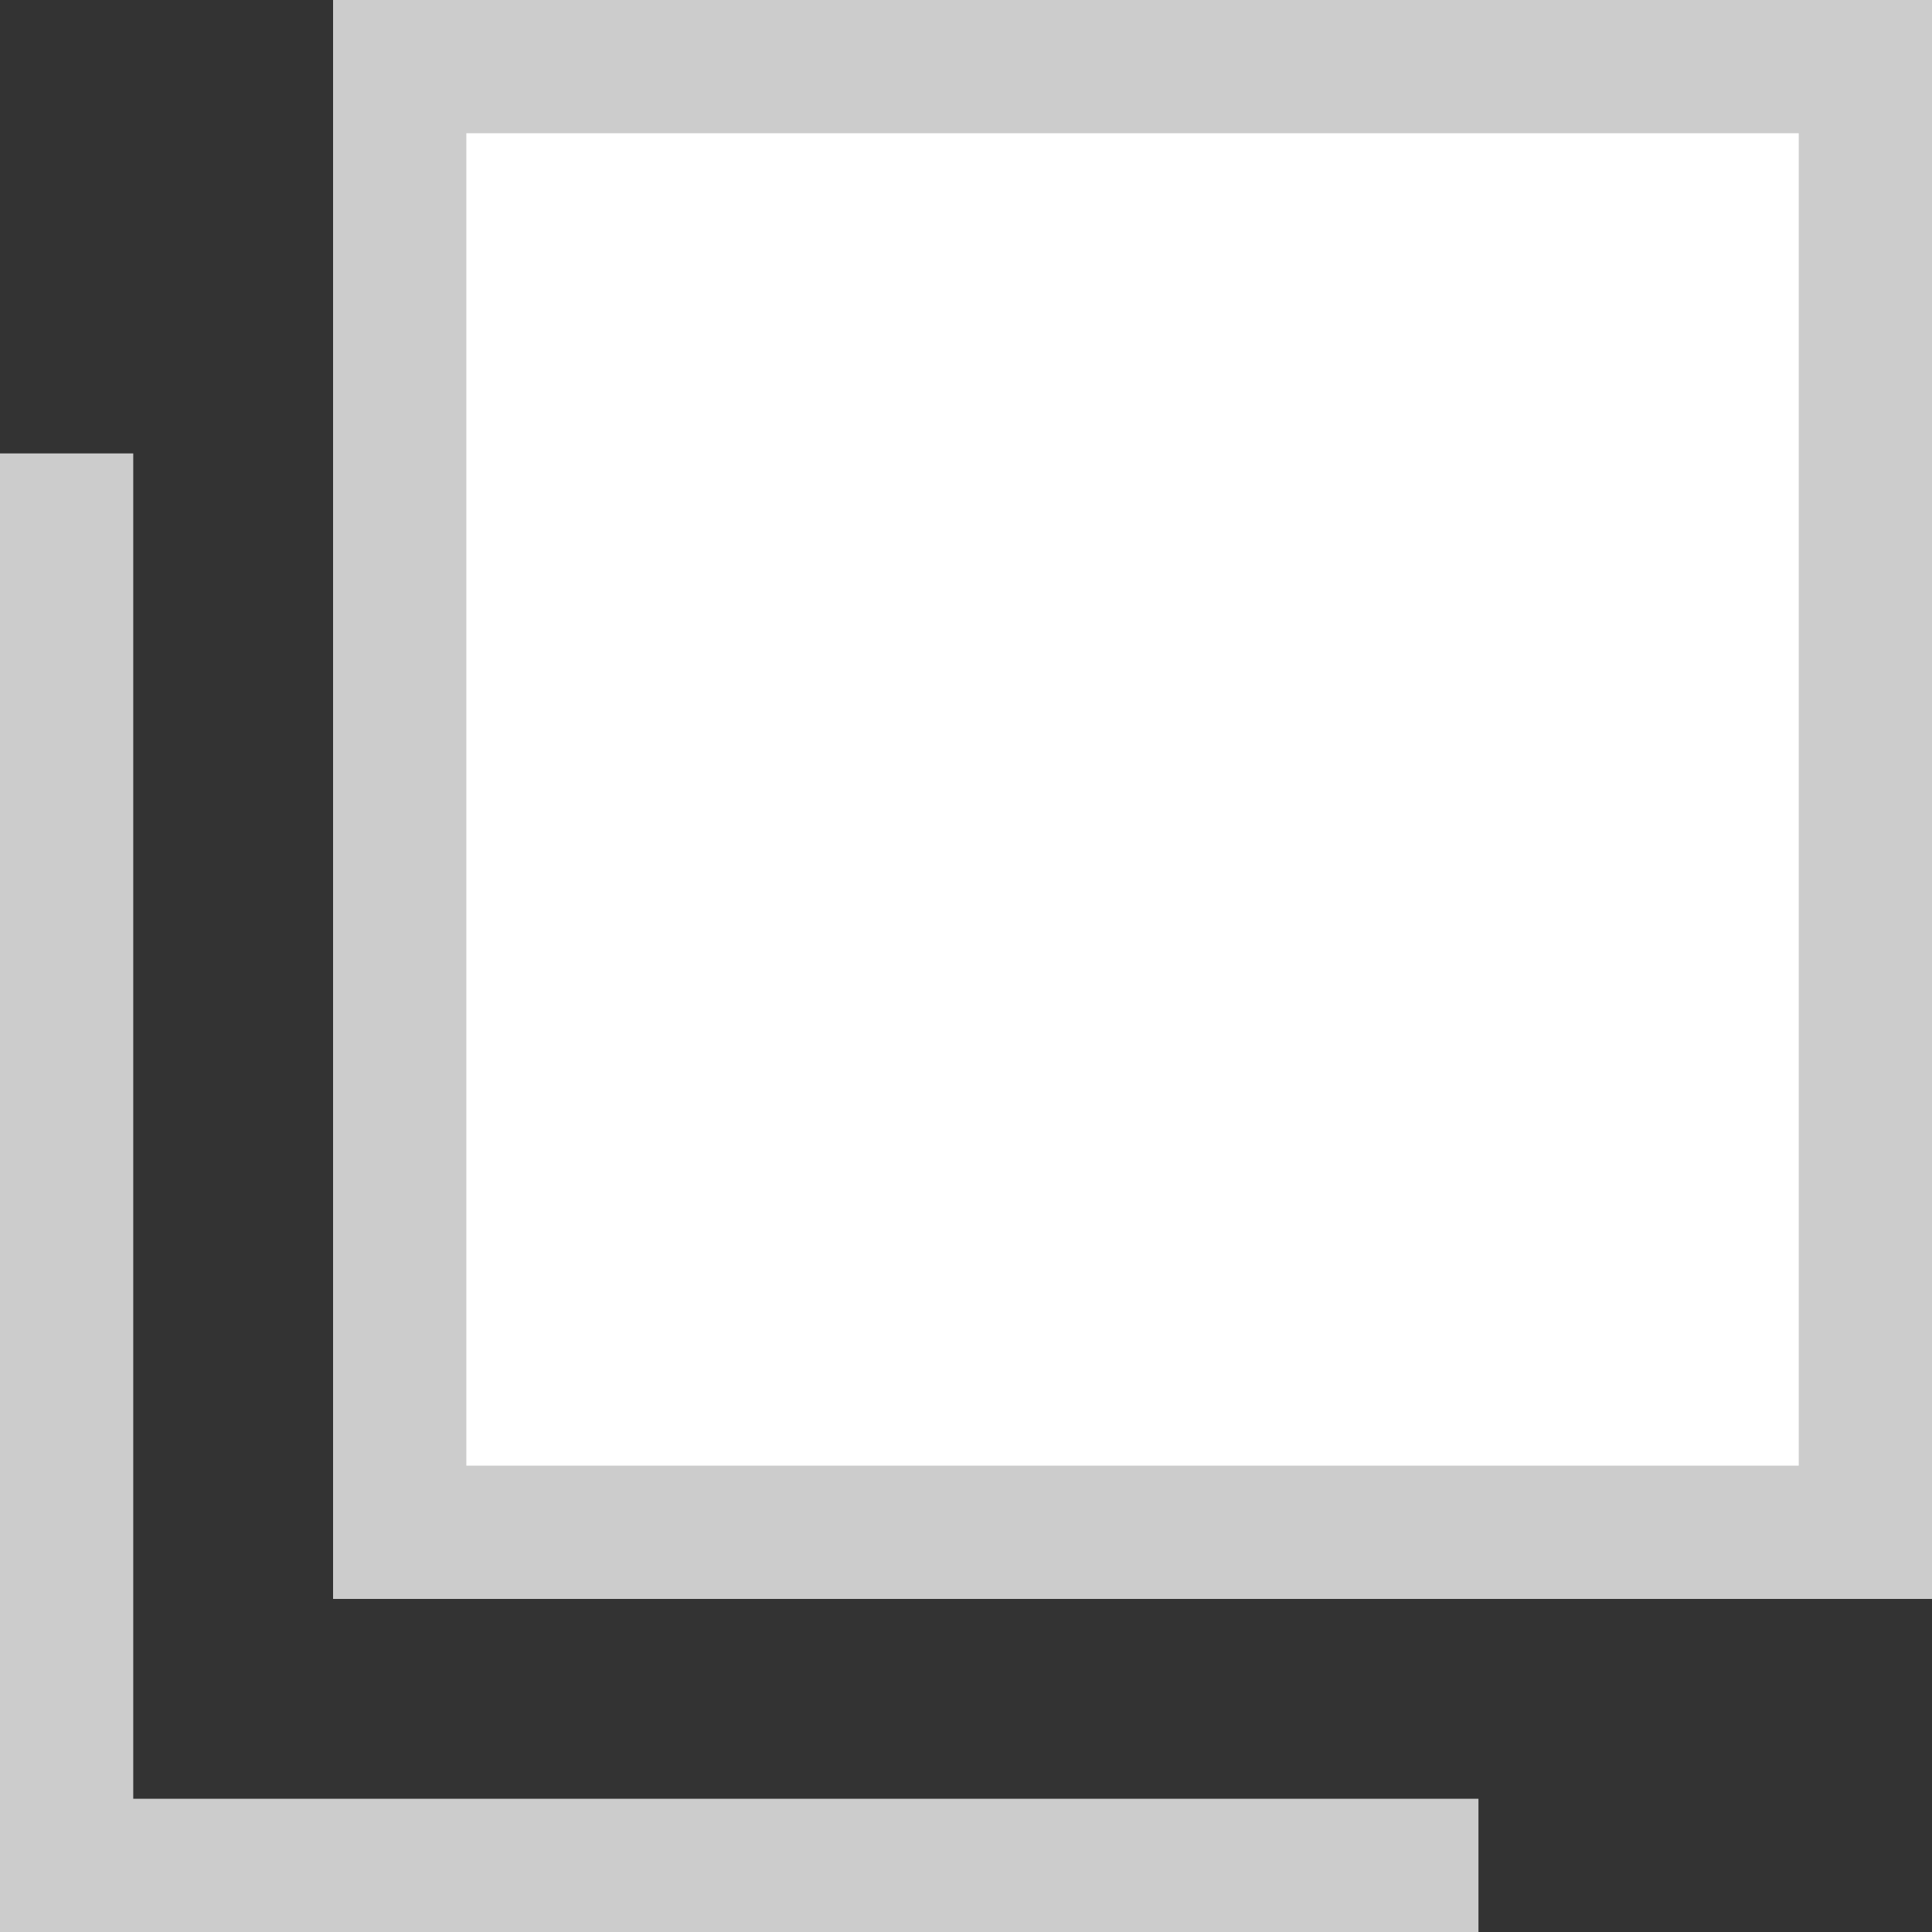
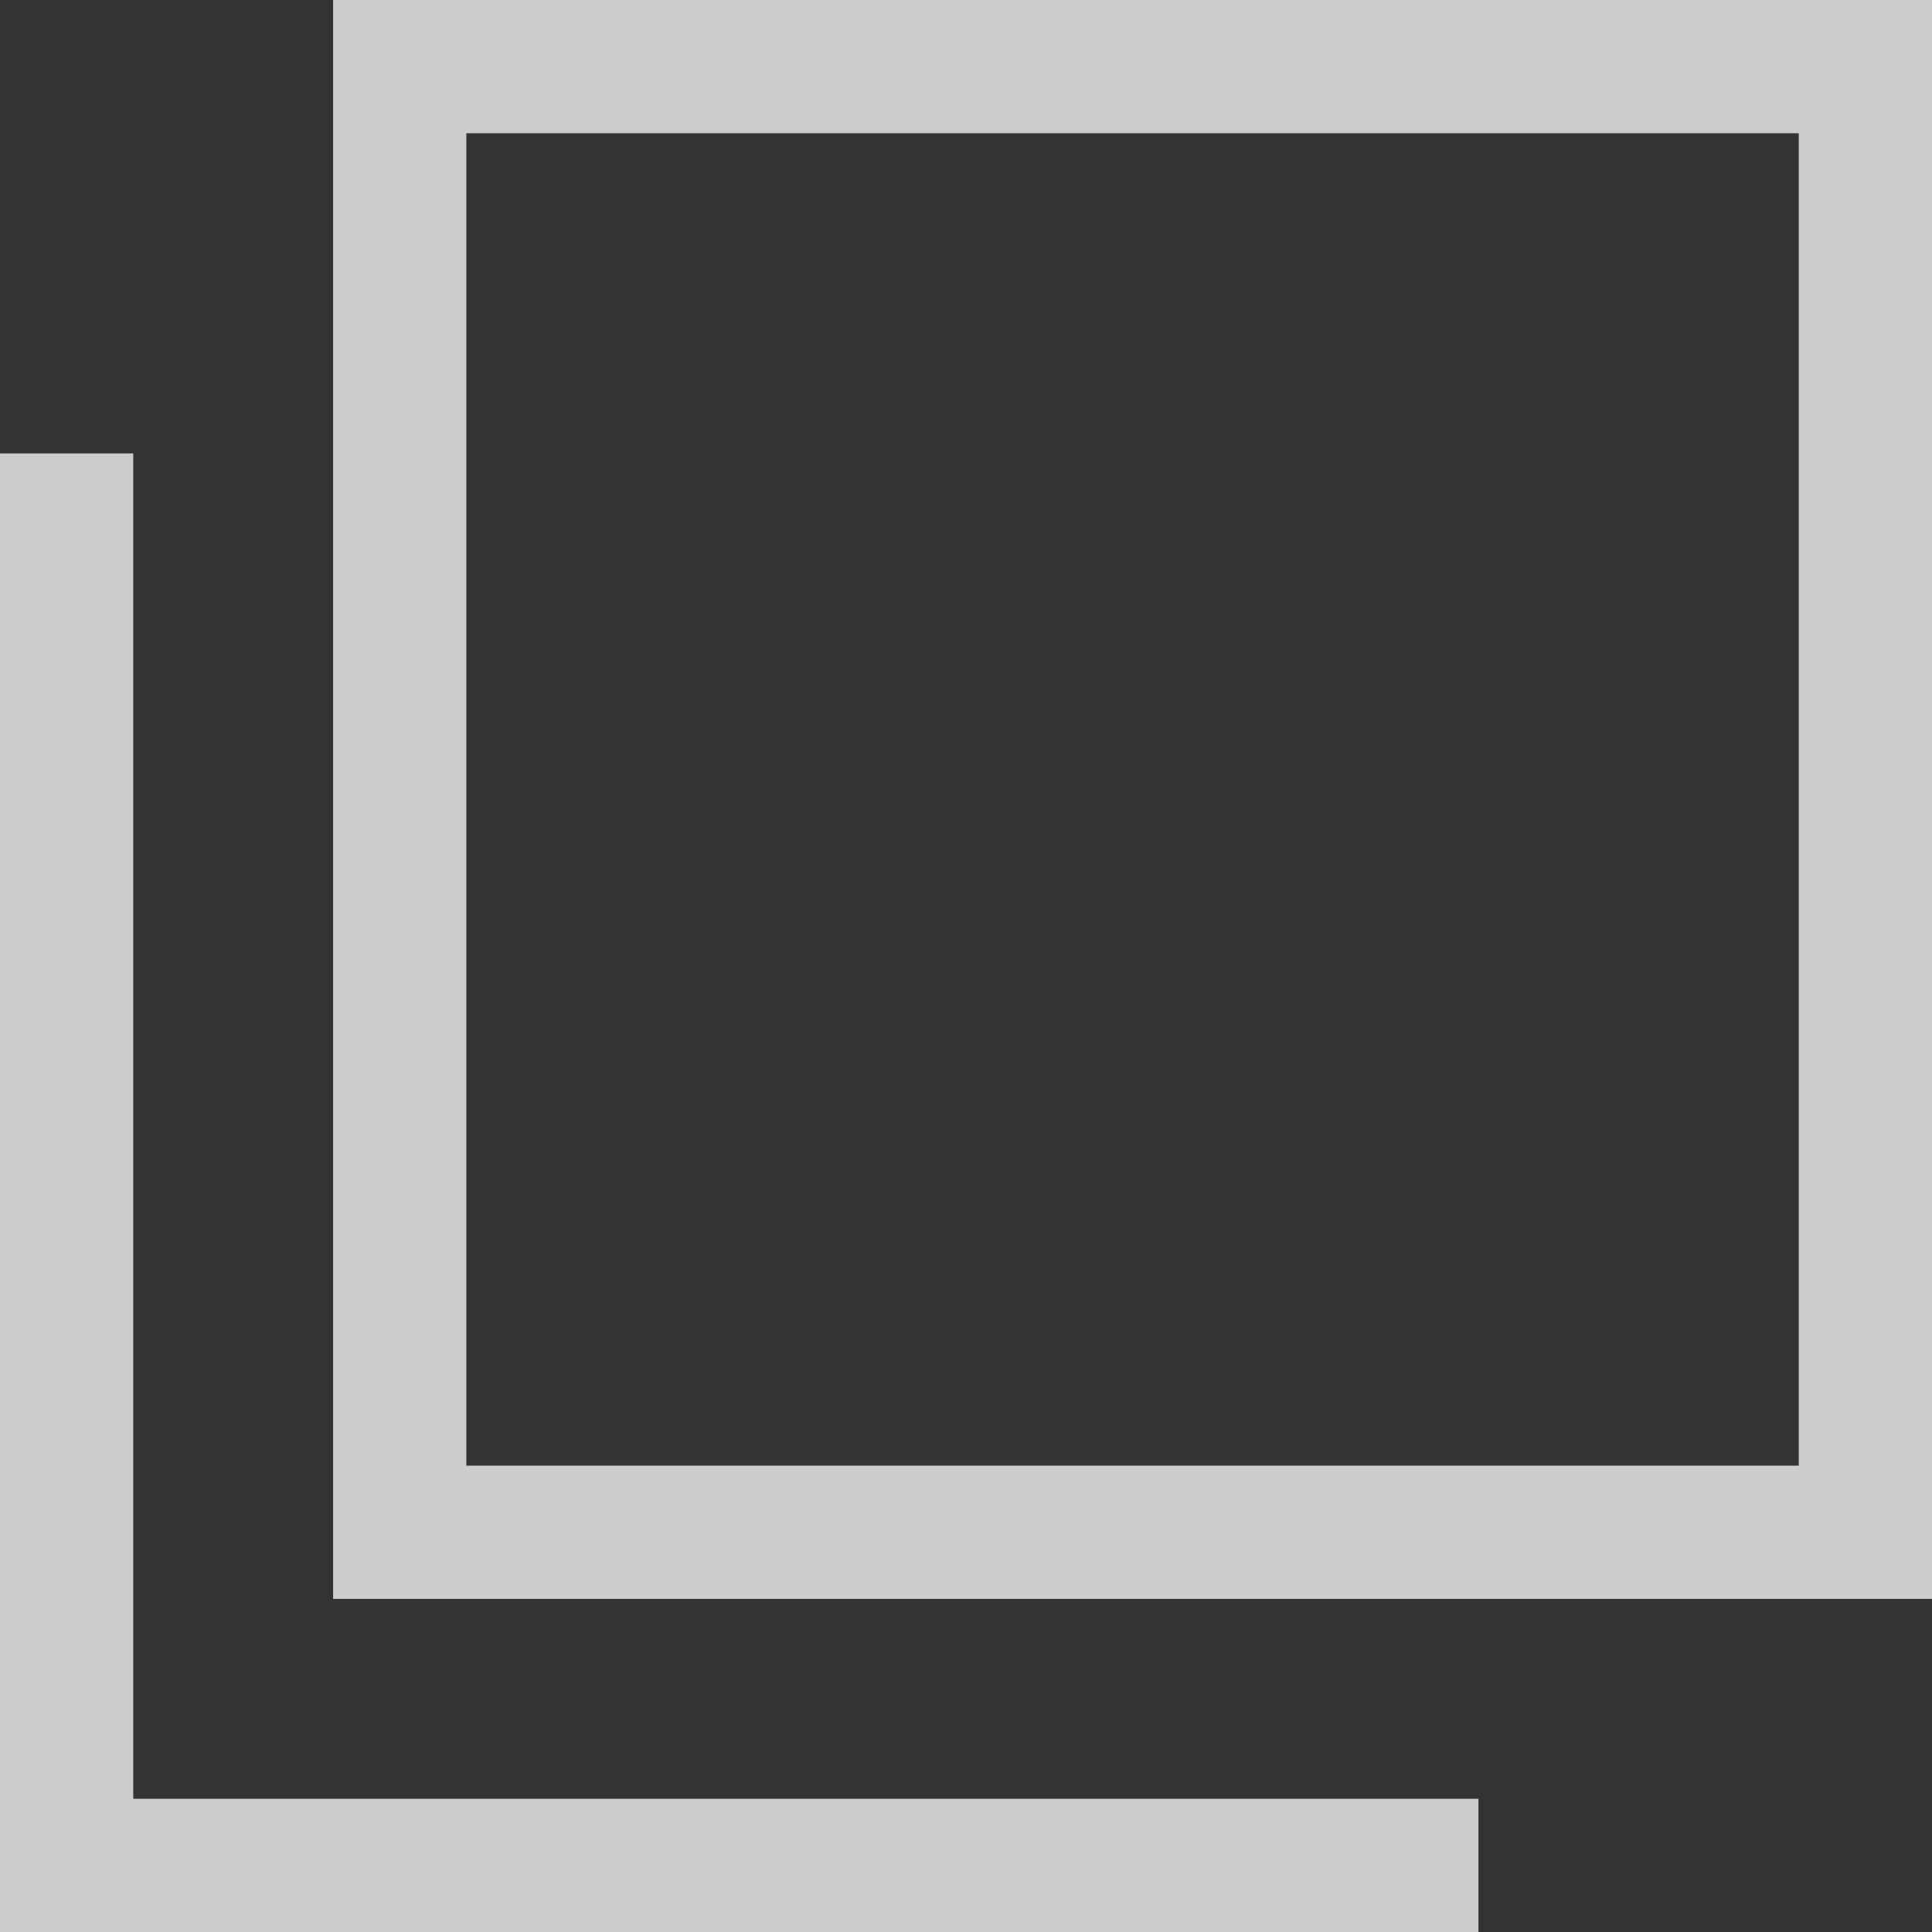
<svg xmlns="http://www.w3.org/2000/svg" width="14.5" height="14.5" viewBox="0 0 14.5 14.5">
  <rect x="0" y="0" width="14.5" height="14.5" fill="#333333" stroke="none" />
  <g id="グループ_2611" data-name="グループ 2611" transform="translate(199 -6017.449)">
    <g id="長方形_19" data-name="長方形 19" transform="translate(-196.5 6017.449)" fill="#fff" stroke="#ccc" stroke-width="1">
-       <rect width="12" height="12" stroke="none" />
      <rect x="0.5" y="0.5" width="11" height="11" fill="none" />
    </g>
    <line id="線_4" data-name="線 4" y2="10.096" transform="translate(-198.5 6021.352)" fill="none" stroke="#ccc" stroke-linecap="square" stroke-width="1" />
    <line id="線_6" data-name="線 6" x1="10.096" transform="translate(-198.5 6031.449)" fill="none" stroke="#ccc" stroke-linecap="square" stroke-width="1" />
  </g>
</svg>